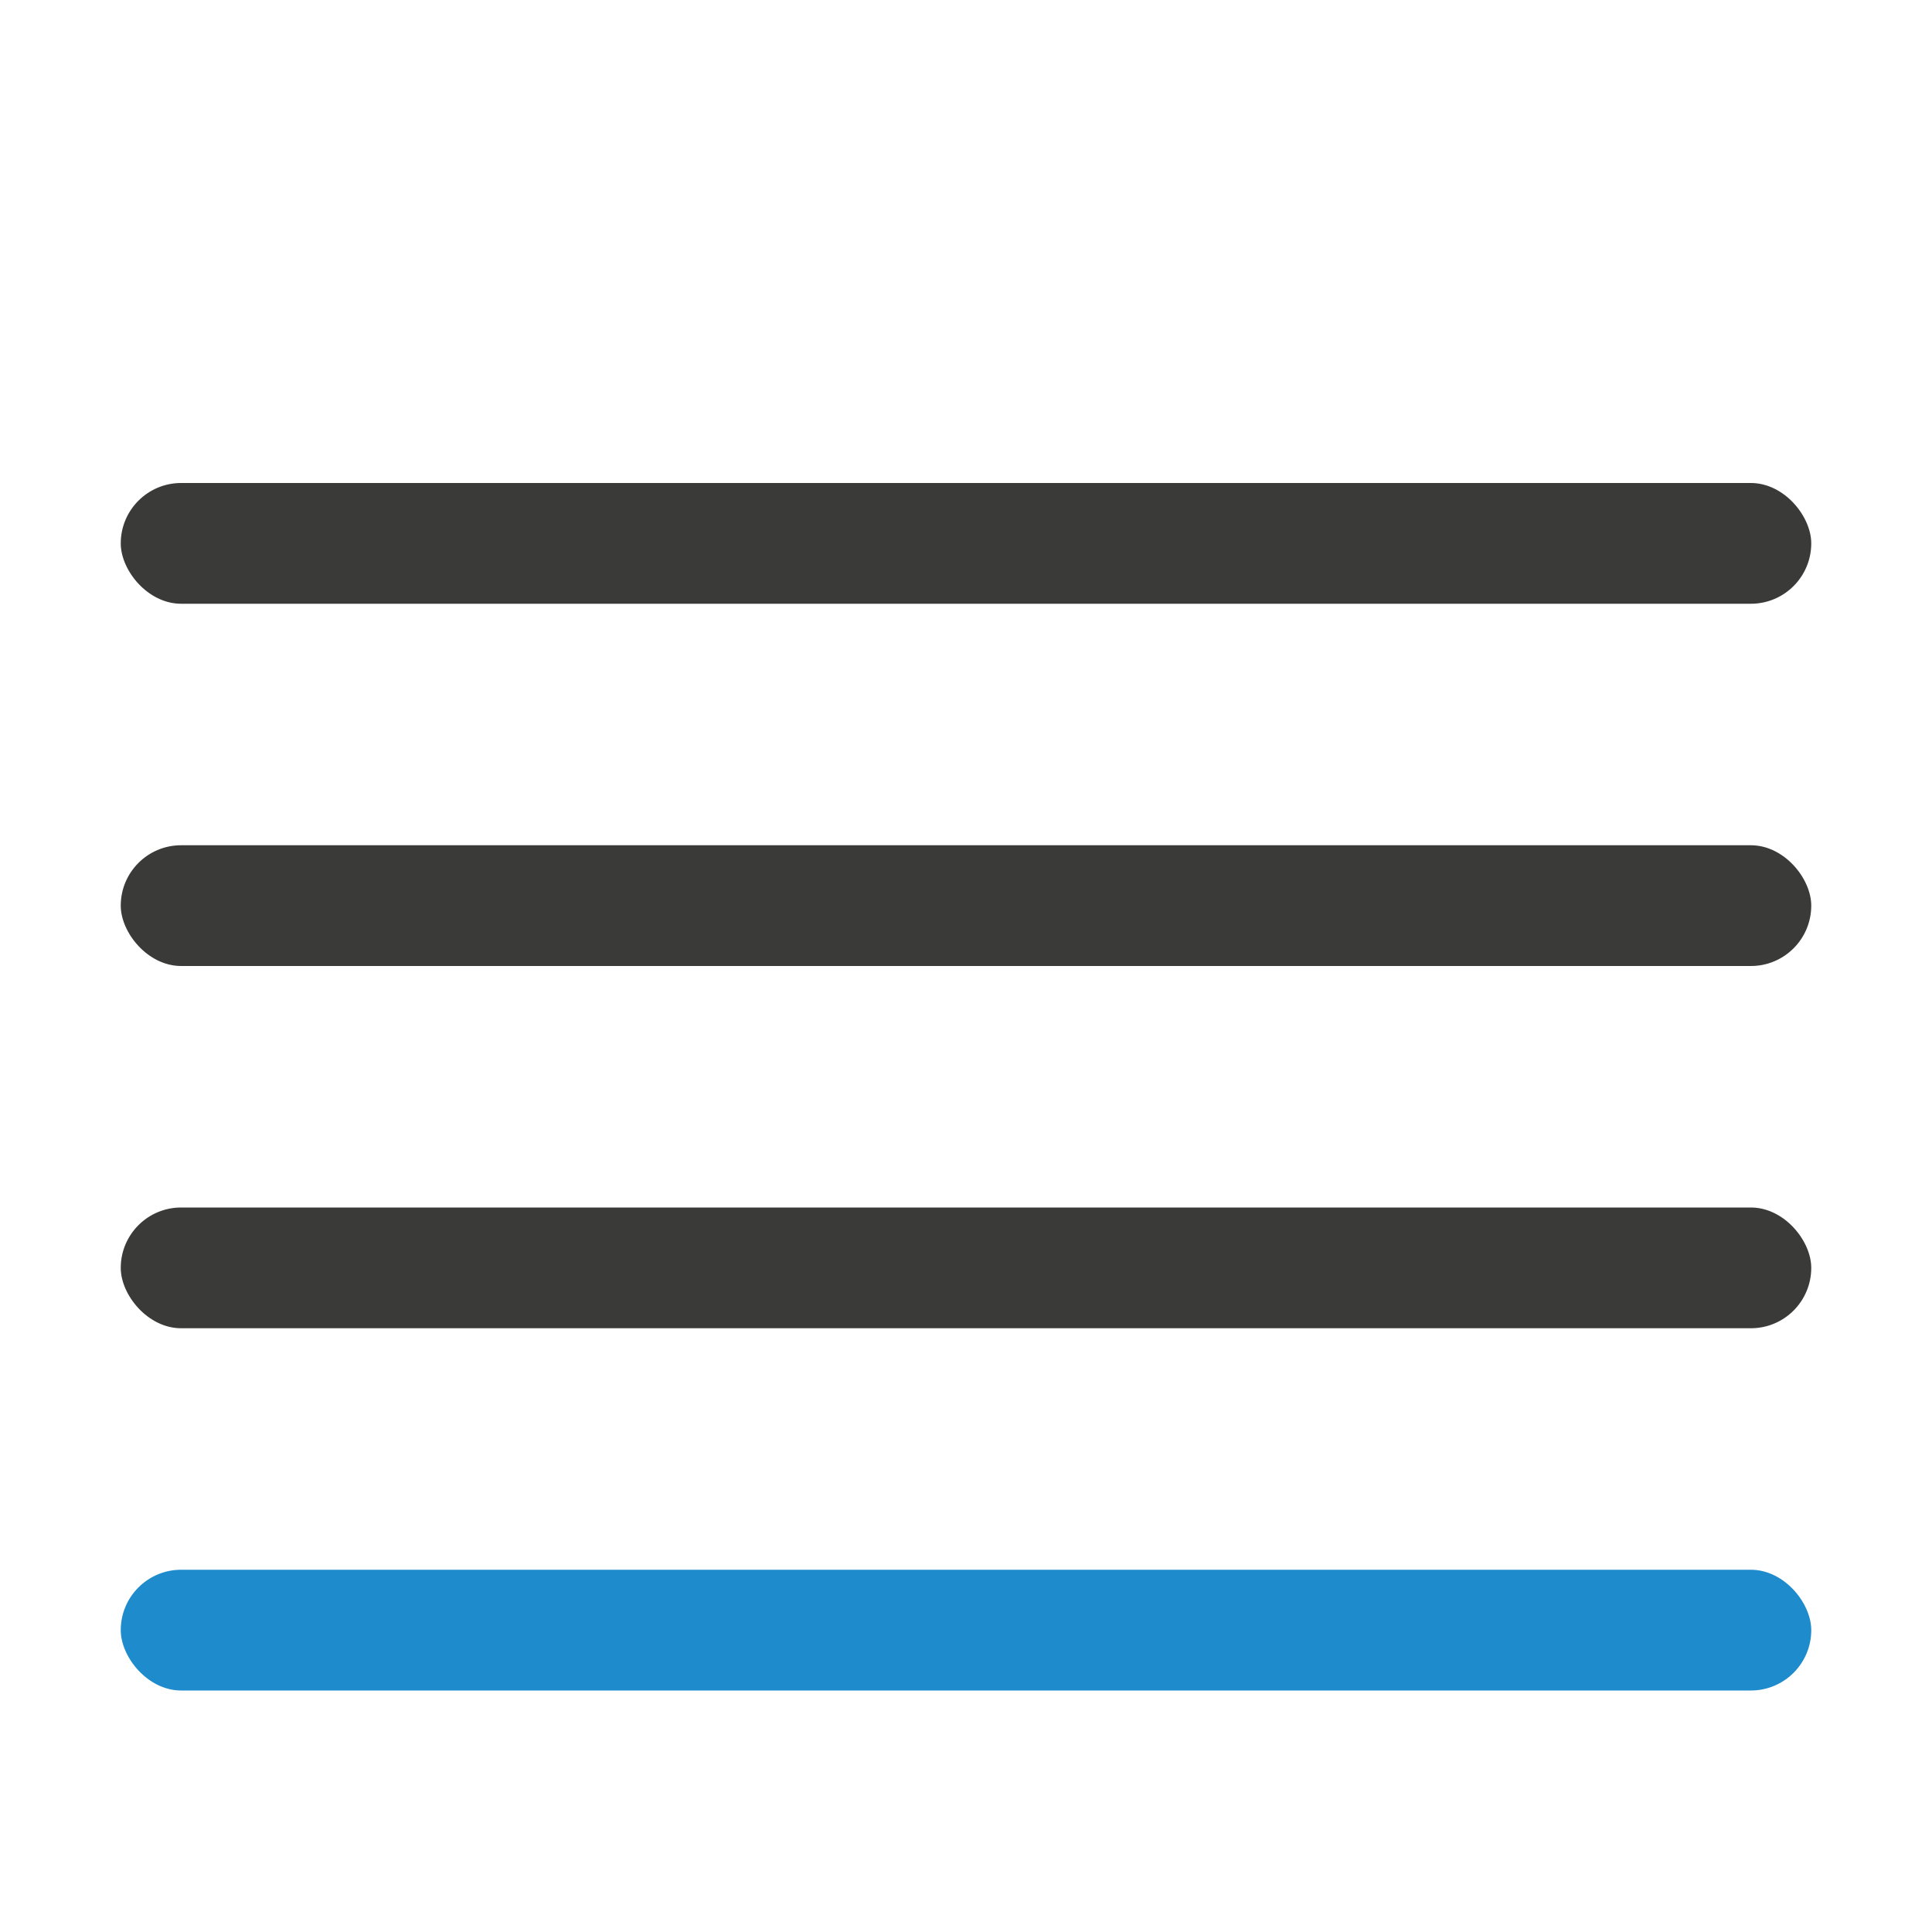
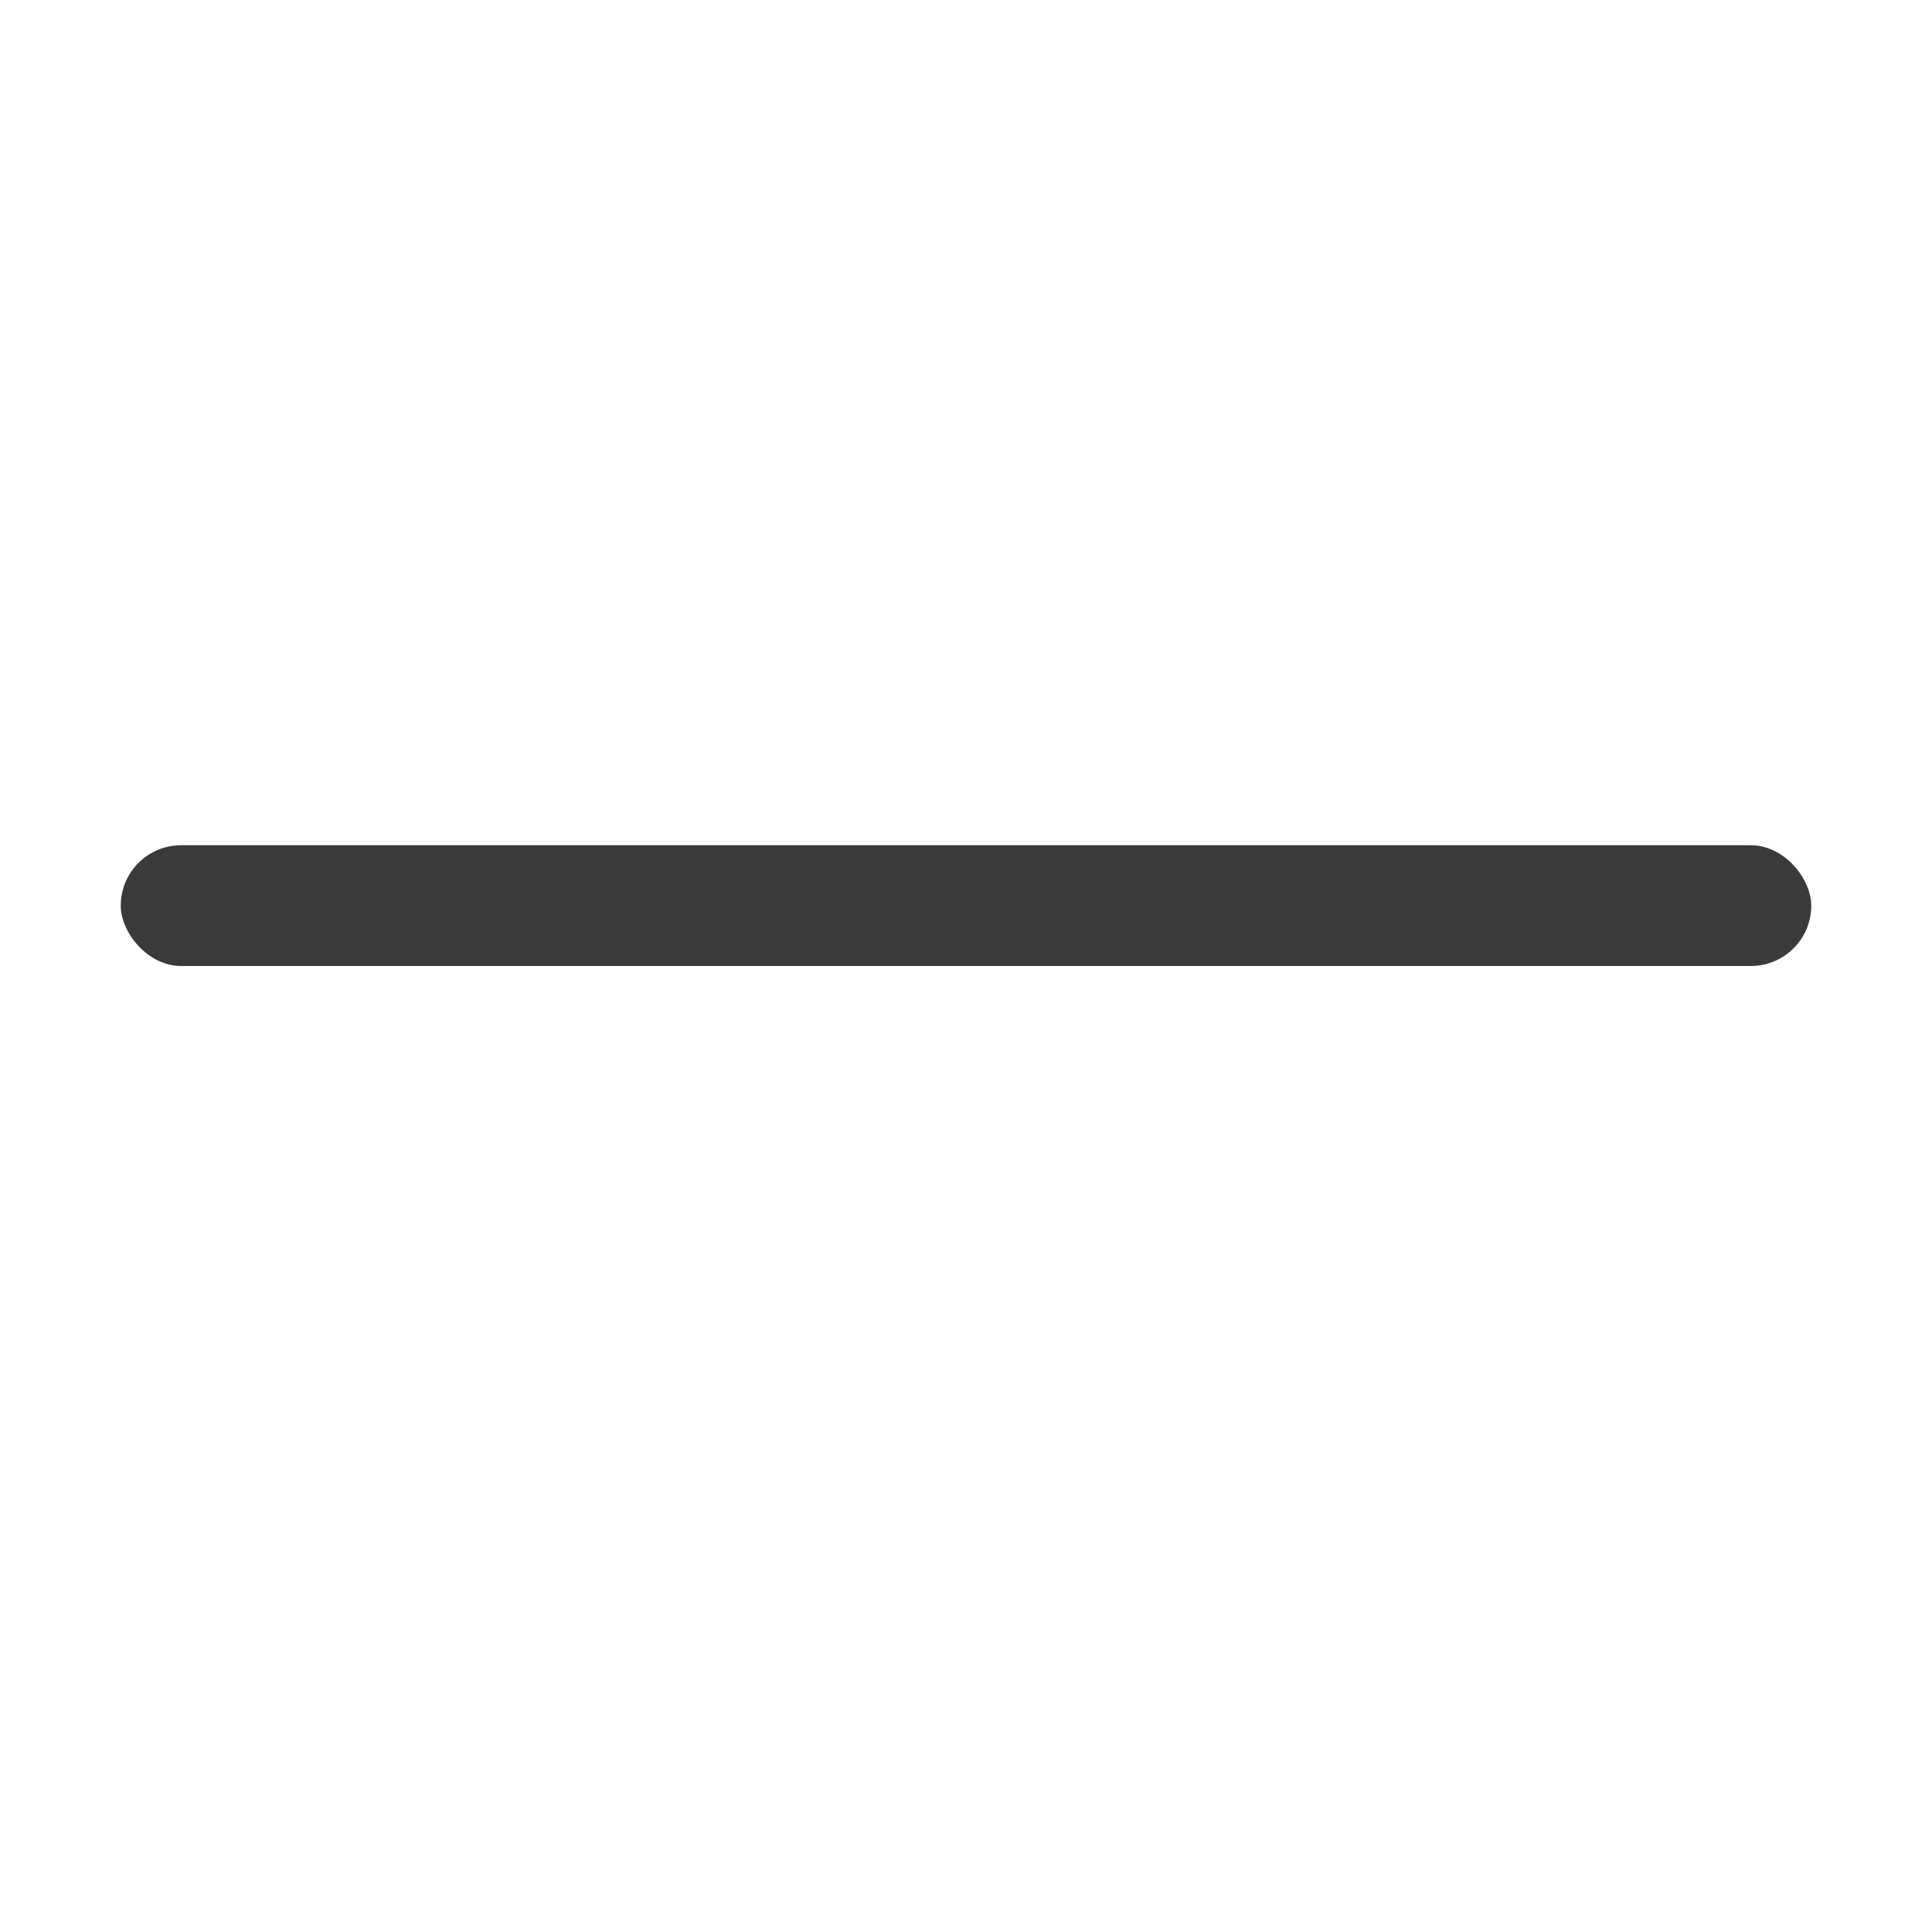
<svg xmlns="http://www.w3.org/2000/svg" viewBox="0 0 16 16">
  <g fill="#3a3a38" stroke-linecap="round" stroke-linejoin="round" stroke-width="1">
    <g fill="#3a3a38">
-       <rect height="1" ry=".5" width="14" x="1" y="4" />
      <rect height="1" ry=".5" width="14" x="1" y="7" />
-       <rect height="1" ry=".5" width="14" x="1" y="10" />
    </g>
-     <rect fill="#1e8bcd" height="1" ry=".5" width="14" x="1" y="13" />
  </g>
</svg>